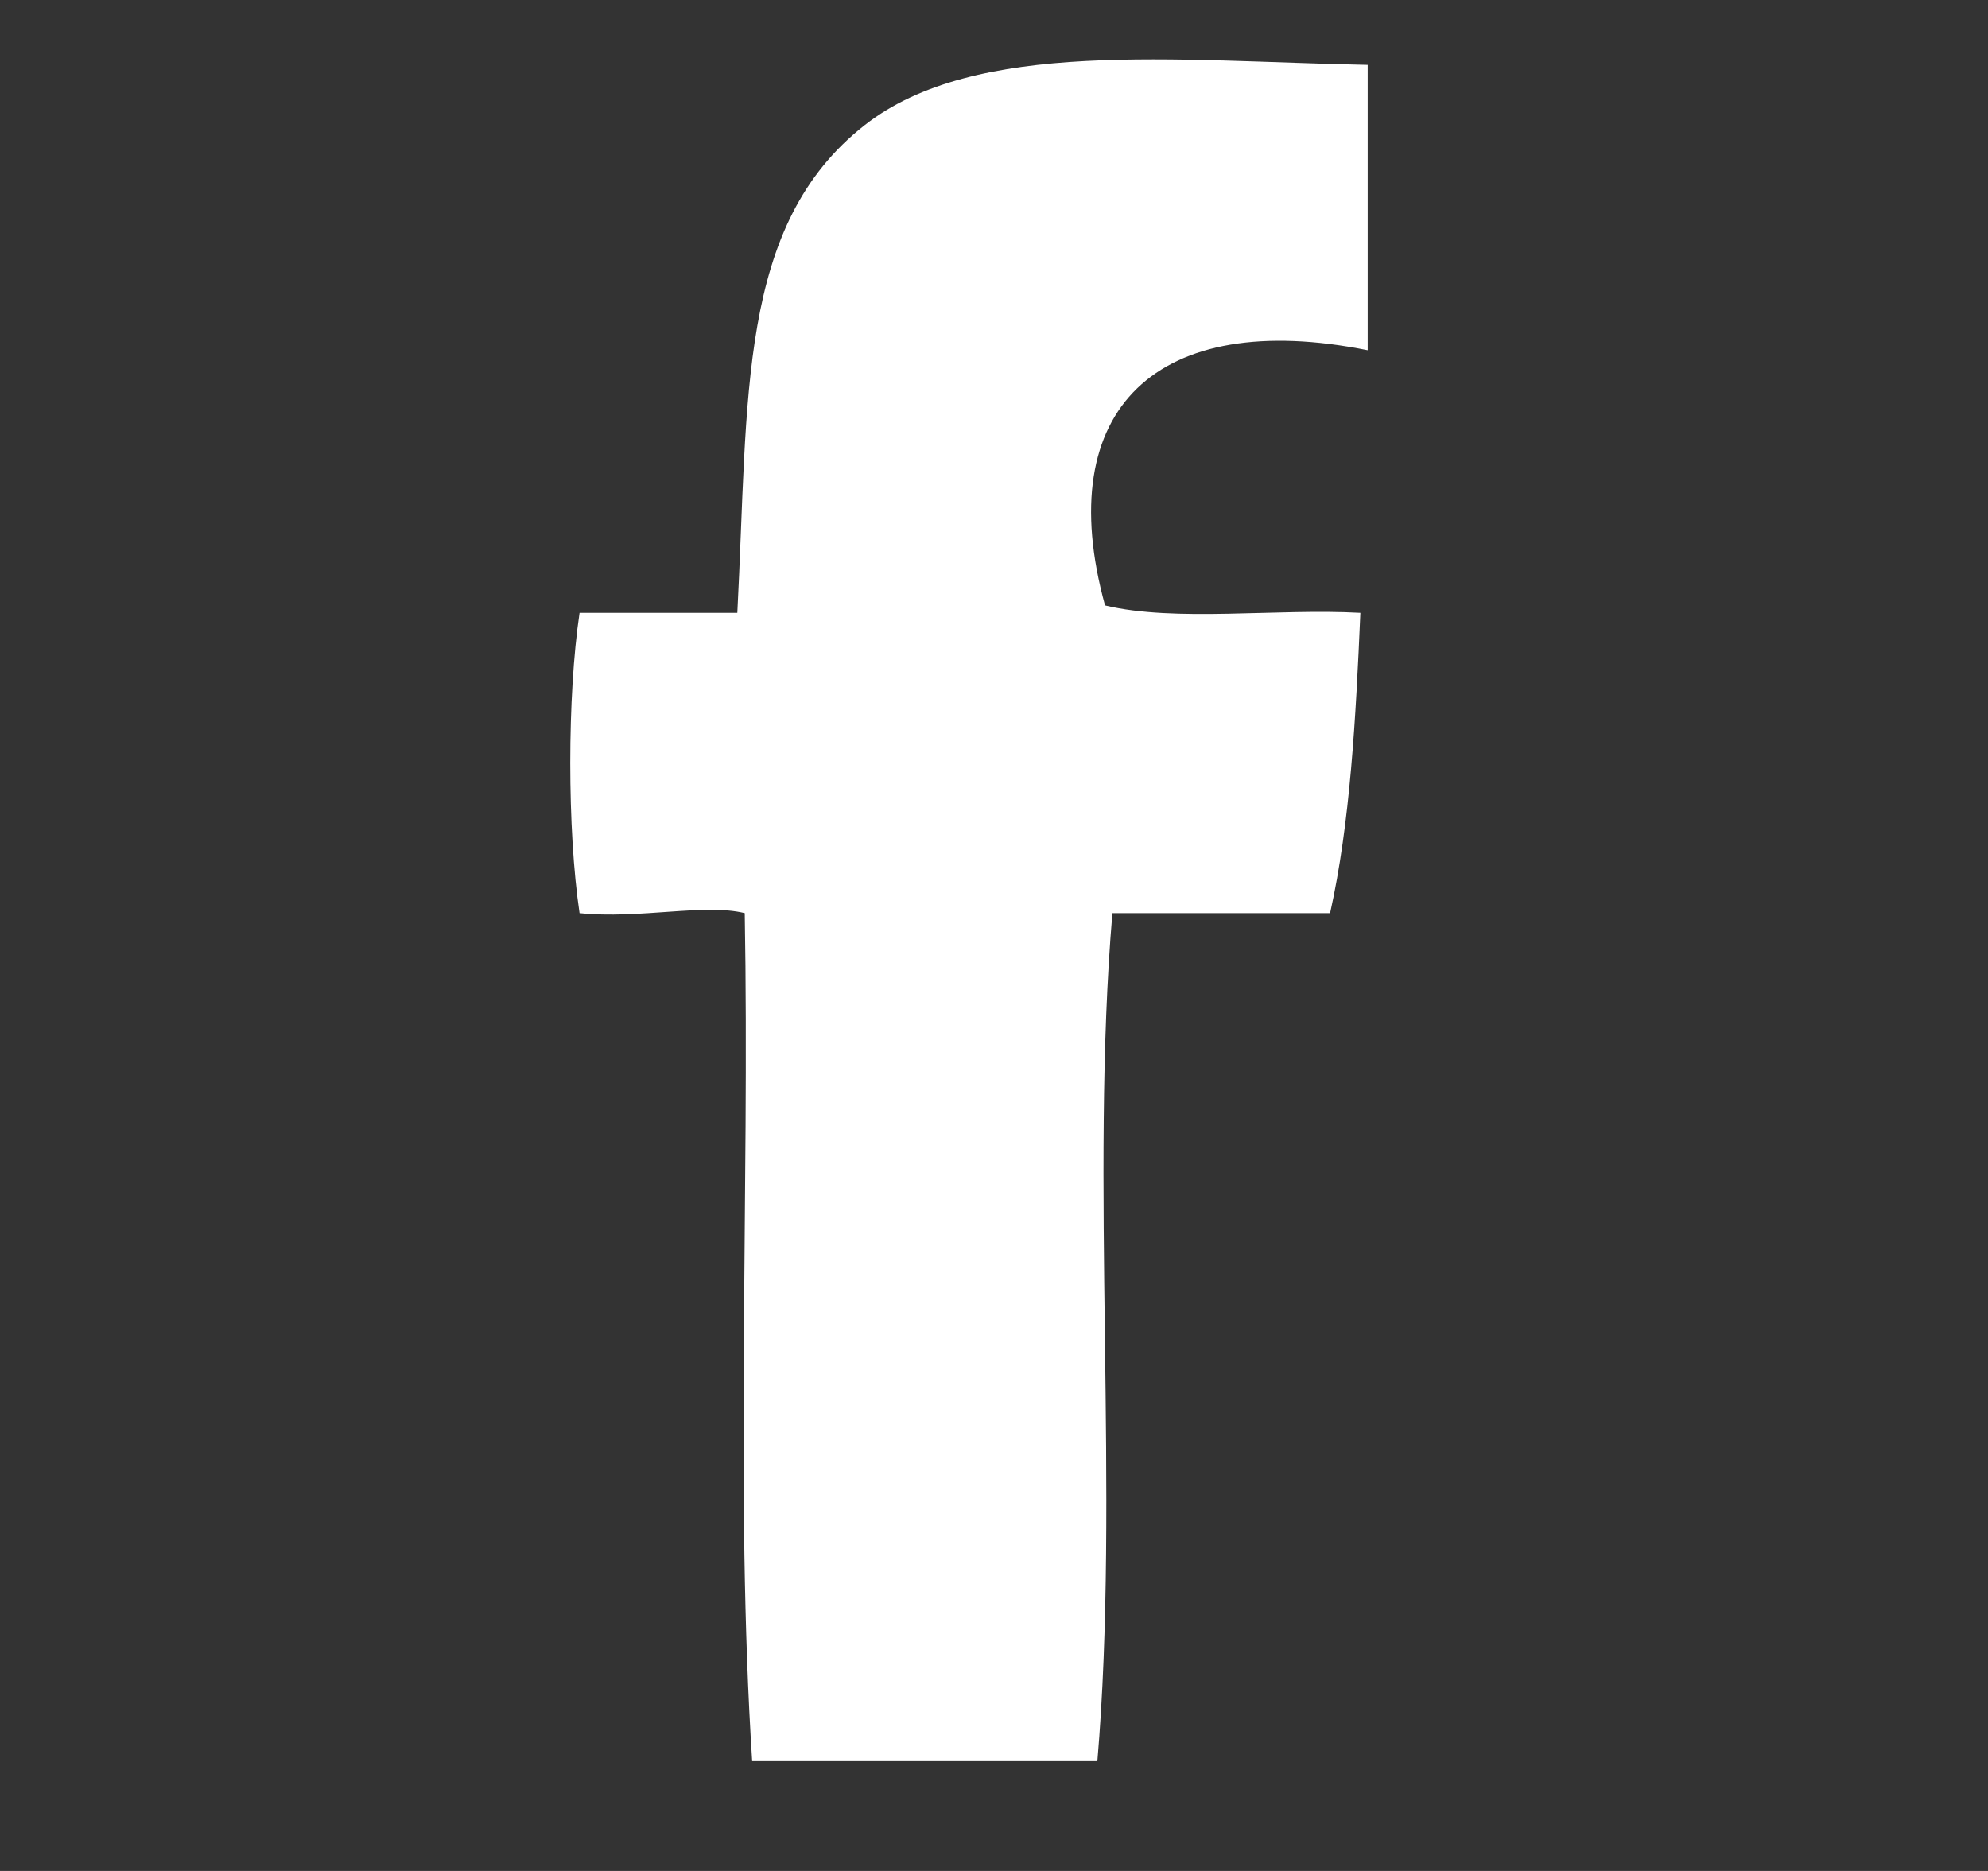
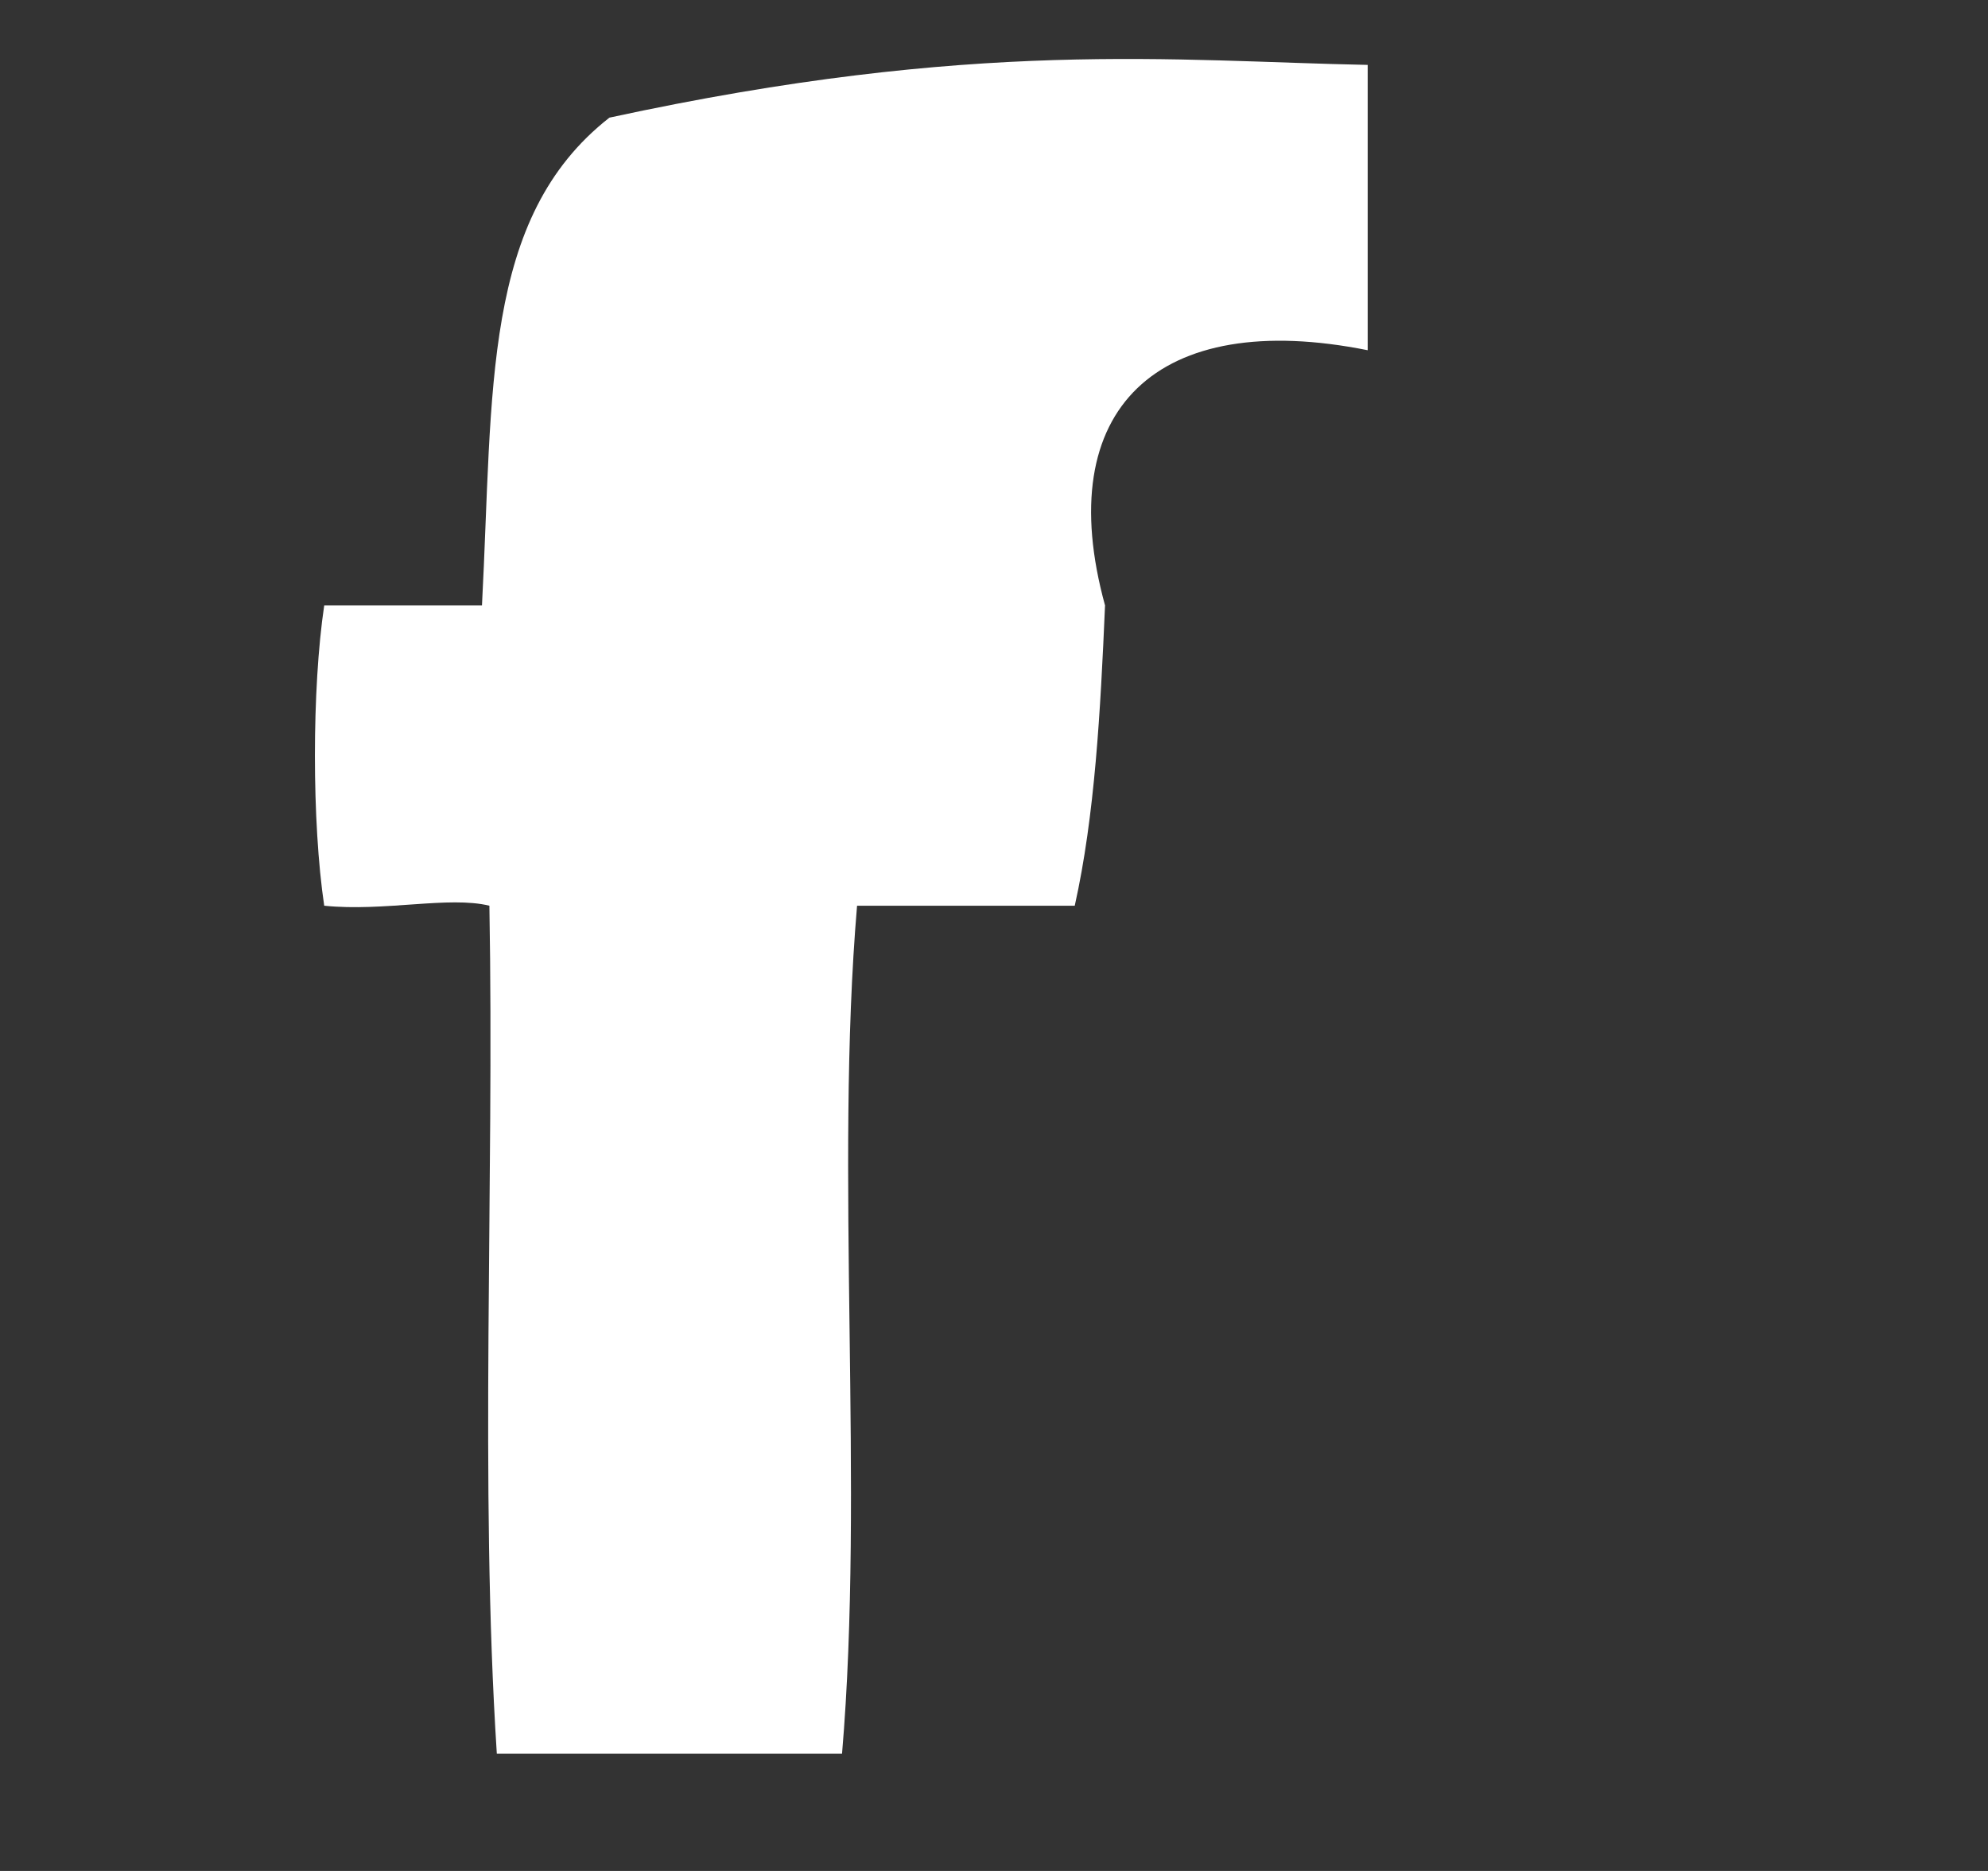
<svg xmlns="http://www.w3.org/2000/svg" version="1.1" x="0px" y="0px" width="34px" height="32px" viewBox="0 0 34 32">
  <rect x="0" y="0" width="34" height="32" fill="#333333" stroke="none" />
-   <path fill="#FFFFFF" fill-rule="evenodd" clip-rule="evenodd" d="M23.391,1.11c0,1.628,0,3.252,0,4.88c-3.591-0.72-5.418,0.996-4.492,4.365  c1.205,0.289,2.947,0.048,4.367,0.127c-0.078,1.806-0.174,3.596-0.518,5.136c-1.24,0-2.48,0-3.723,0  c-0.385,4.535,0.129,9.966-0.257,14.504c-1.966,0-3.936,0-5.904,0c-0.296-4.583-0.042-9.713-0.127-14.504  c-0.688-0.17-1.803,0.105-2.825,0c-0.212-1.424-0.212-3.714,0-5.136c0.898,0,1.796,0,2.698,0c0.193-3.689-0.005-6.633,2.18-8.343  C16.689,0.654,20.099,1.046,23.391,1.11z" />
+   <path fill="#FFFFFF" fill-rule="evenodd" clip-rule="evenodd" d="M23.391,1.11c0,1.628,0,3.252,0,4.88c-3.591-0.72-5.418,0.996-4.492,4.365  c-0.078,1.806-0.174,3.596-0.518,5.136c-1.24,0-2.48,0-3.723,0  c-0.385,4.535,0.129,9.966-0.257,14.504c-1.966,0-3.936,0-5.904,0c-0.296-4.583-0.042-9.713-0.127-14.504  c-0.688-0.17-1.803,0.105-2.825,0c-0.212-1.424-0.212-3.714,0-5.136c0.898,0,1.796,0,2.698,0c0.193-3.689-0.005-6.633,2.18-8.343  C16.689,0.654,20.099,1.046,23.391,1.11z" />
</svg>